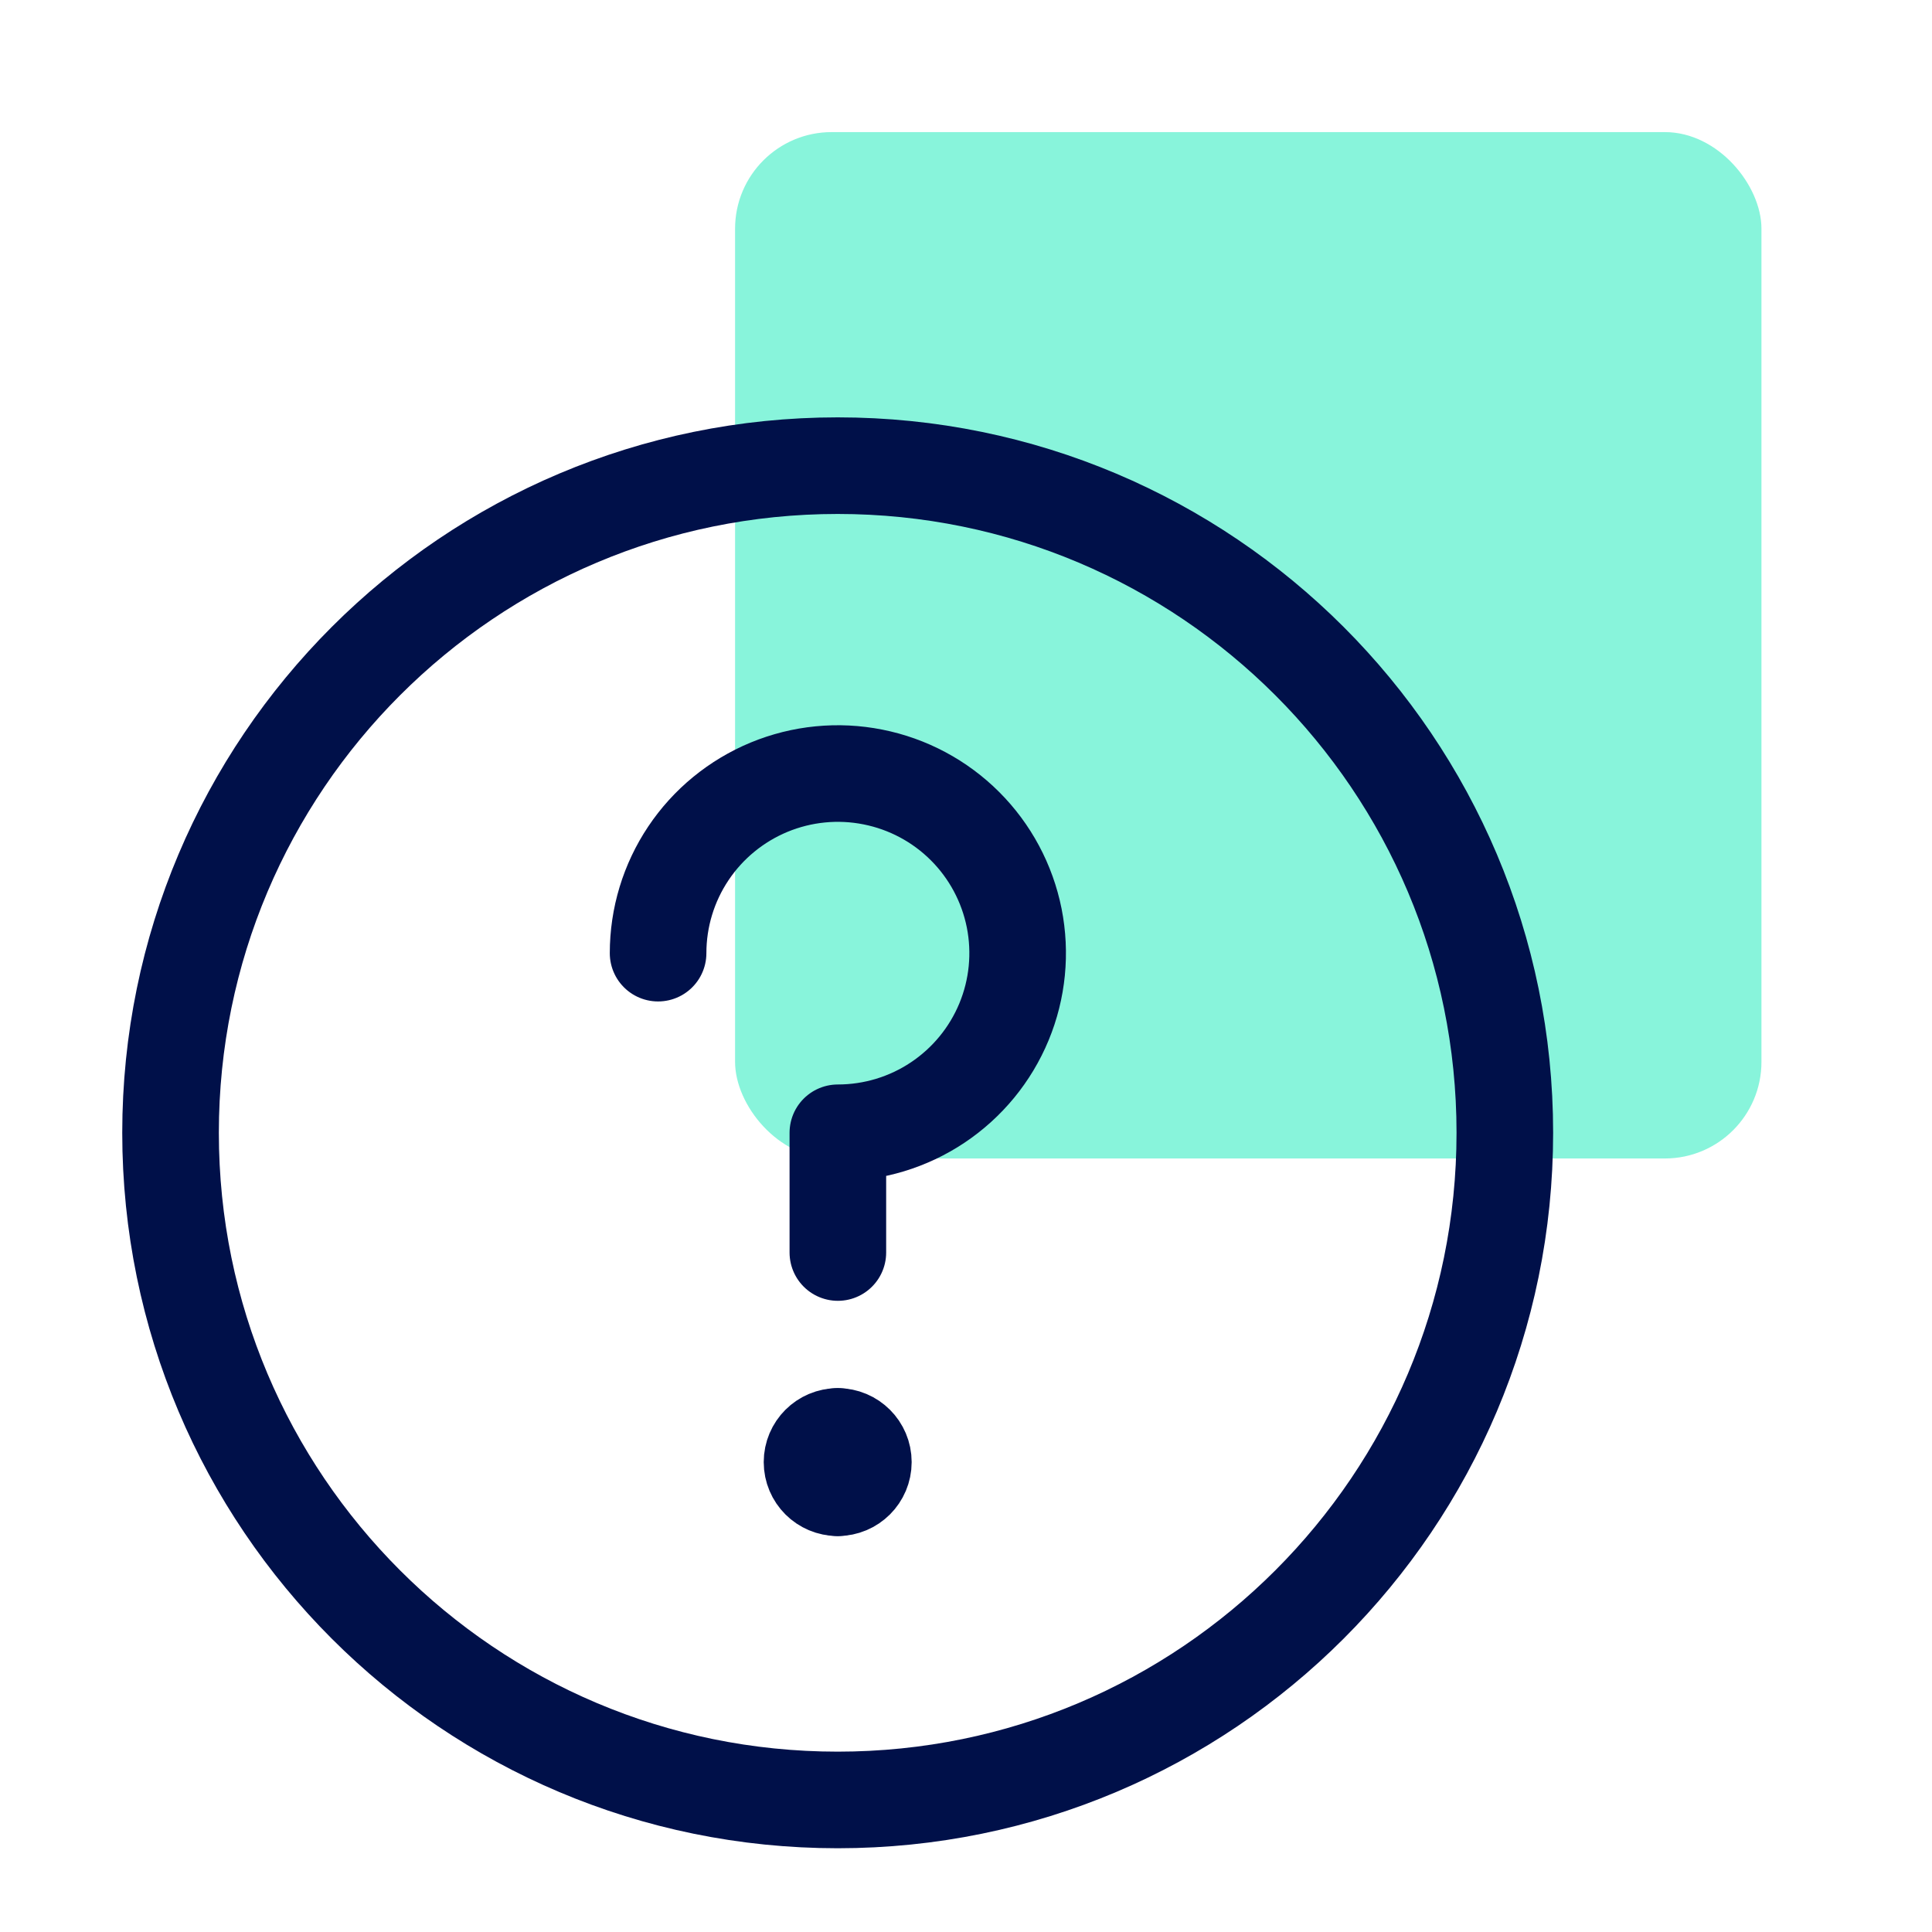
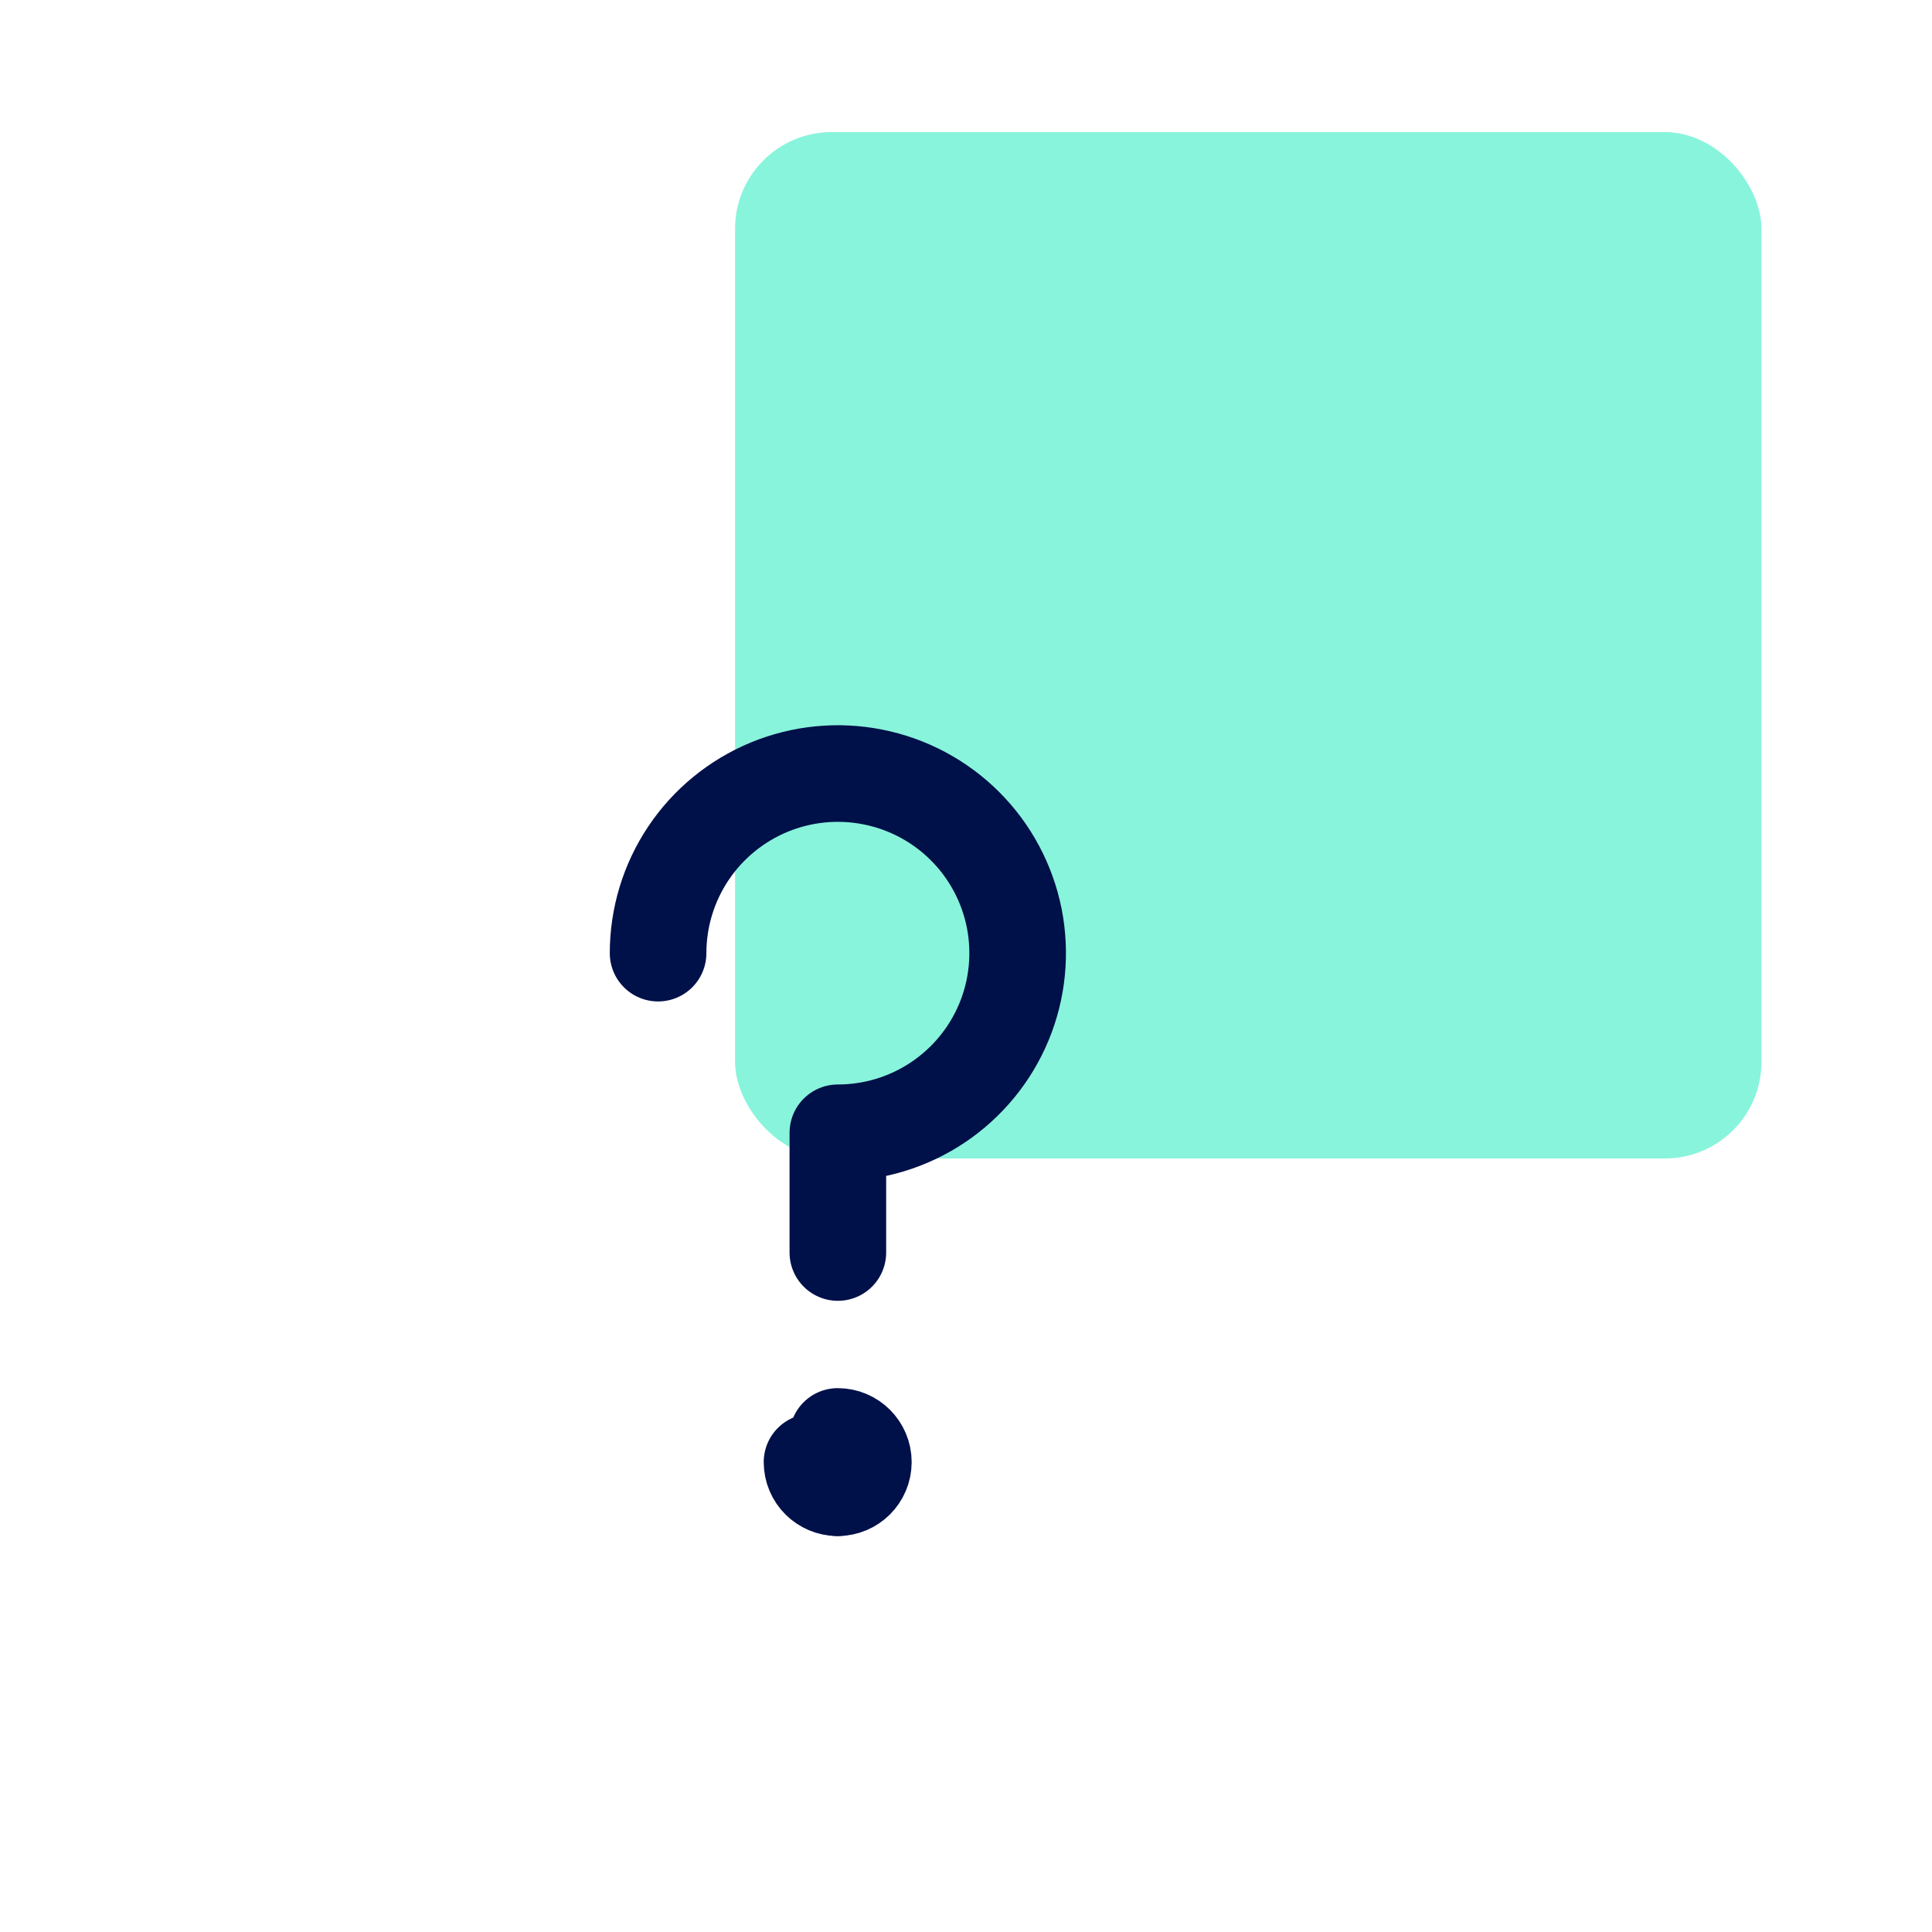
<svg xmlns="http://www.w3.org/2000/svg" width="40" height="40" viewBox="0 0 40 40" fill="none">
  <rect x="15.219" y="2.735" width="21.25" height="21.25" rx="2" fill="#88F4DB" />
-   <path d="M17.344 37.266C24.972 37.266 31.156 31.082 31.156 23.453C31.156 15.825 24.972 9.641 17.344 9.641C9.715 9.641 3.531 15.825 3.531 23.453C3.531 31.082 9.715 37.266 17.344 37.266Z" stroke="#001049" stroke-width="2" stroke-linecap="round" stroke-linejoin="round" />
  <path d="M13.625 19.734C13.625 18.998 13.843 18.279 14.252 17.668C14.661 17.056 15.243 16.58 15.923 16.298C16.603 16.017 17.351 15.943 18.073 16.087C18.795 16.23 19.459 16.584 19.979 17.104C20.5 17.624 20.854 18.287 20.998 19.008C21.141 19.73 21.068 20.477 20.786 21.157C20.504 21.837 20.027 22.417 19.415 22.826C18.803 23.235 18.083 23.453 17.347 23.453V25.932" stroke="#001049" stroke-width="2" stroke-linecap="round" stroke-linejoin="round" />
-   <path d="M17.344 30.802C17.05 30.802 16.812 30.565 16.812 30.271C16.812 29.978 17.05 29.74 17.344 29.74" stroke="#001049" stroke-width="2" stroke-linecap="round" stroke-linejoin="round" />
+   <path d="M17.344 30.802C17.05 30.802 16.812 30.565 16.812 30.271" stroke="#001049" stroke-width="2" stroke-linecap="round" stroke-linejoin="round" />
  <path d="M17.344 30.802C17.637 30.802 17.875 30.565 17.875 30.271C17.875 29.978 17.637 29.74 17.344 29.74" stroke="#001049" stroke-width="2" stroke-linecap="round" stroke-linejoin="round" />
</svg>